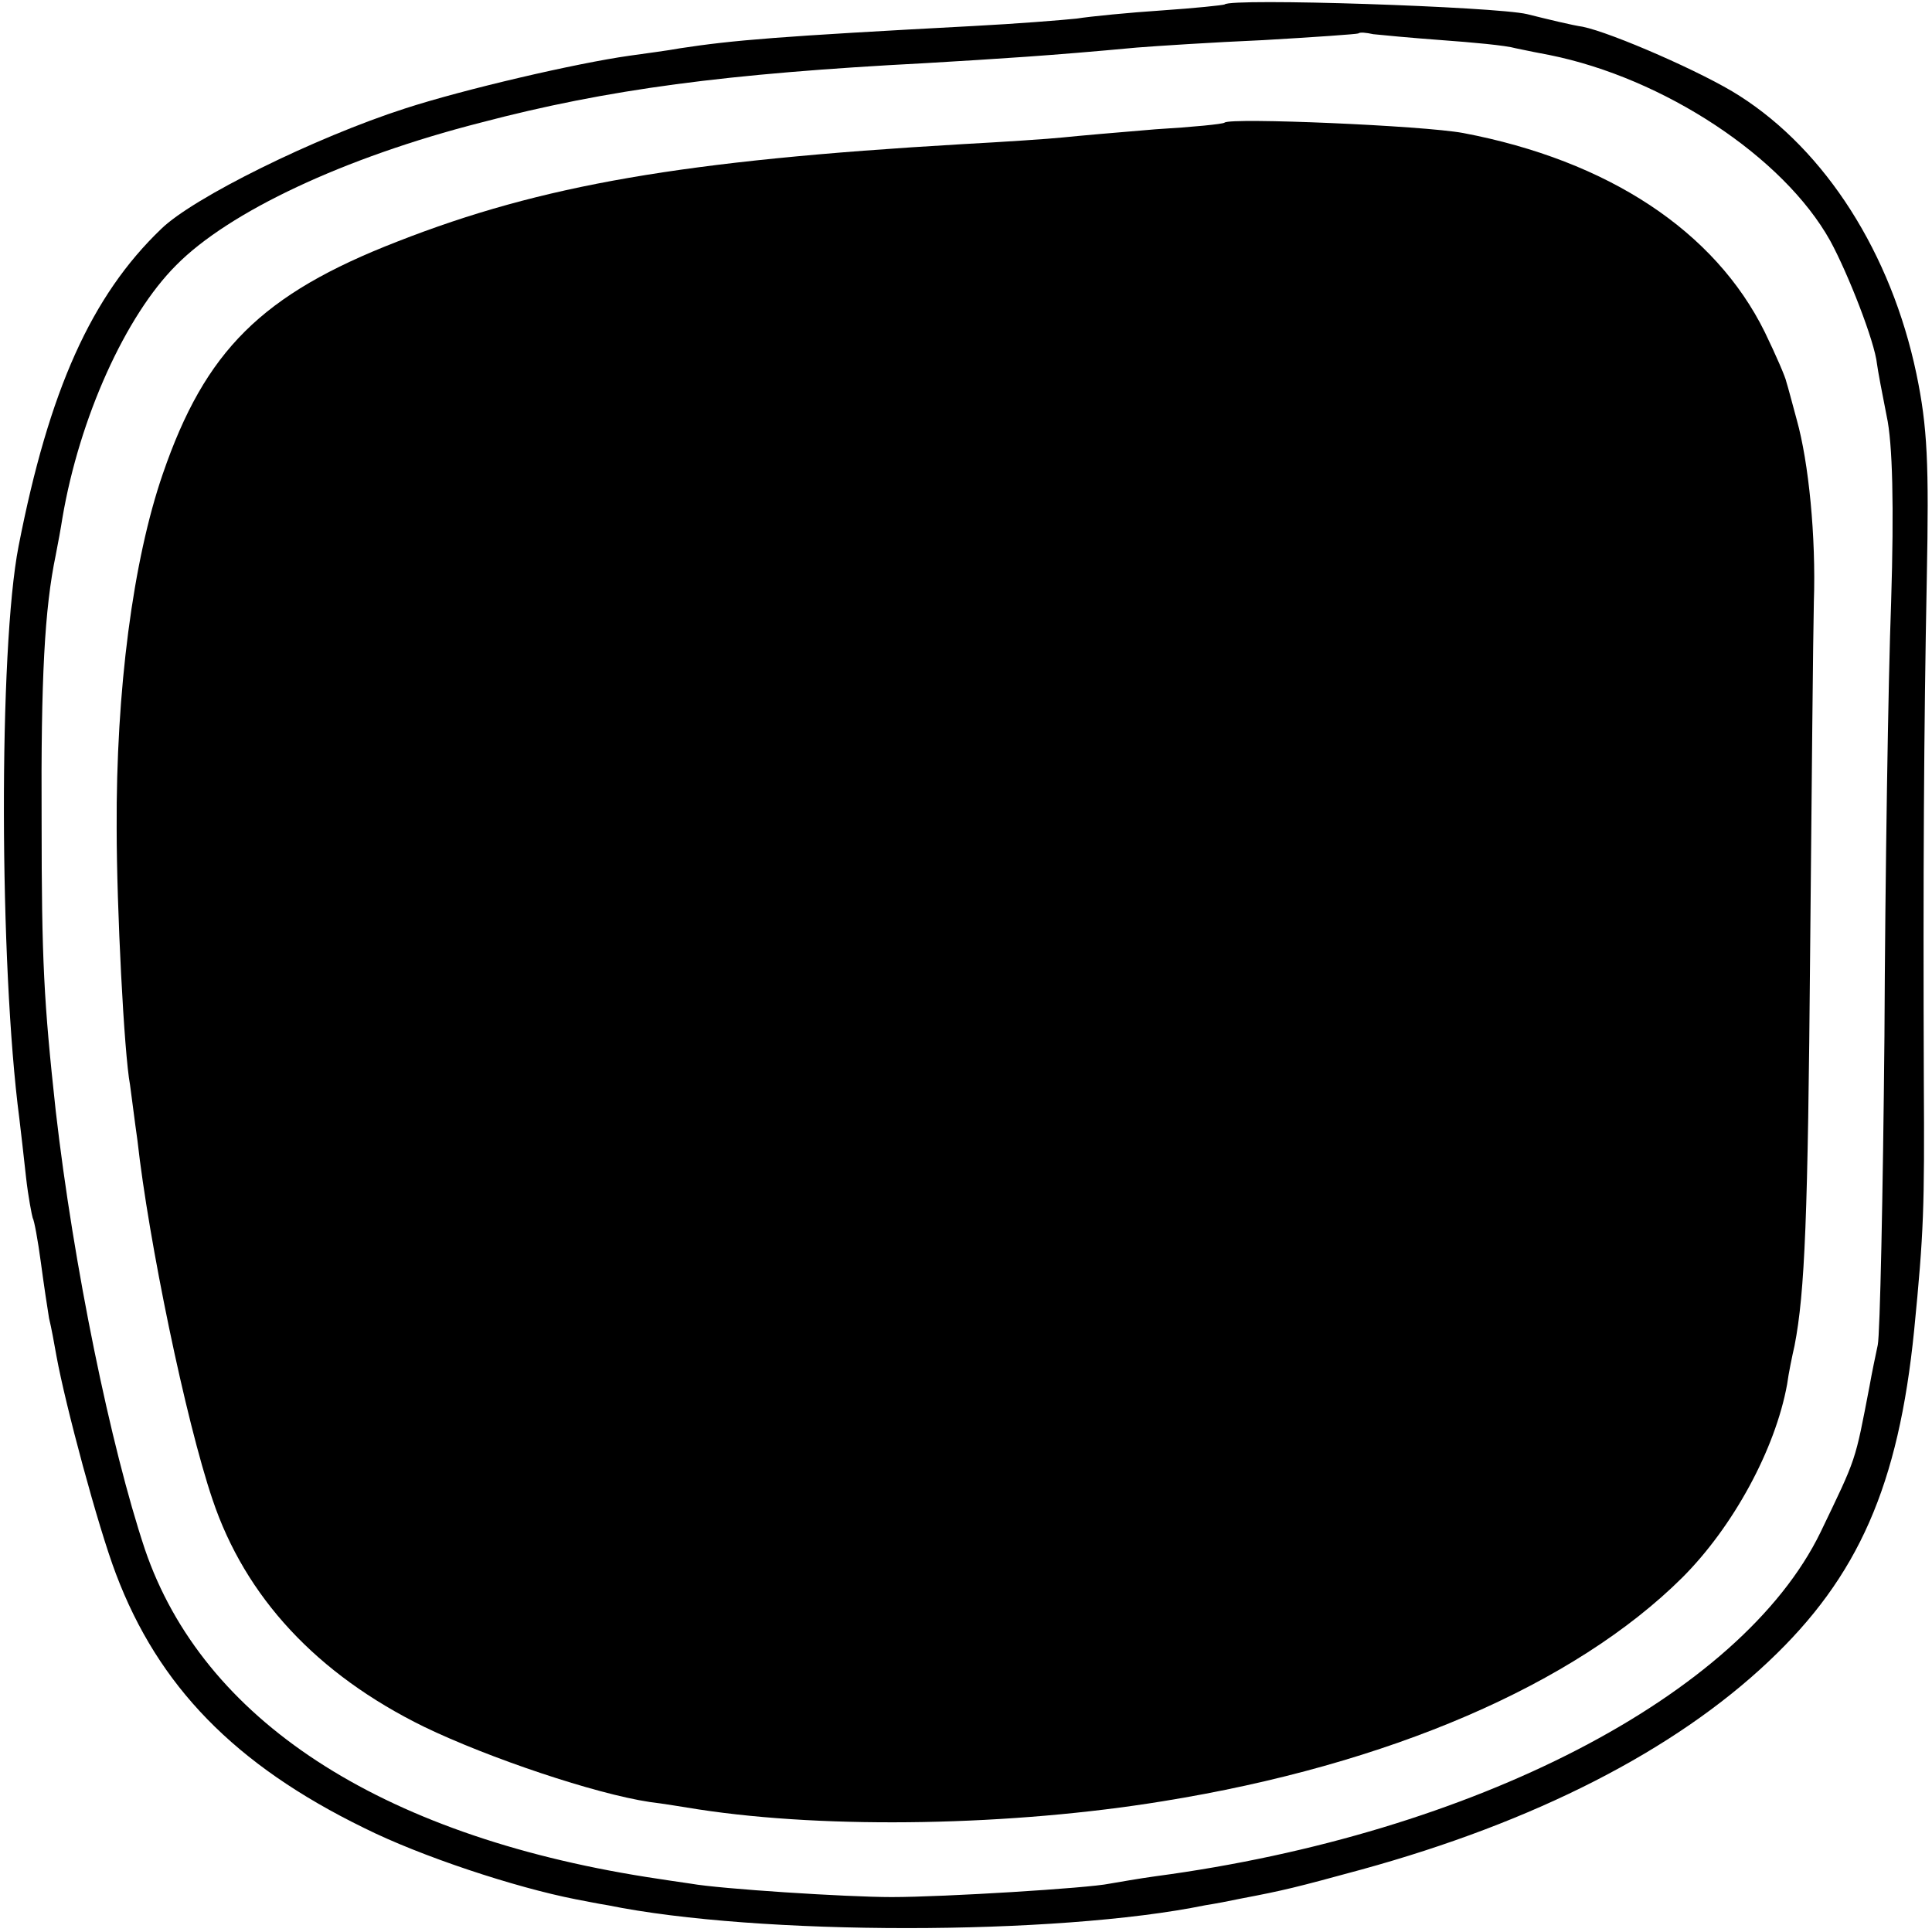
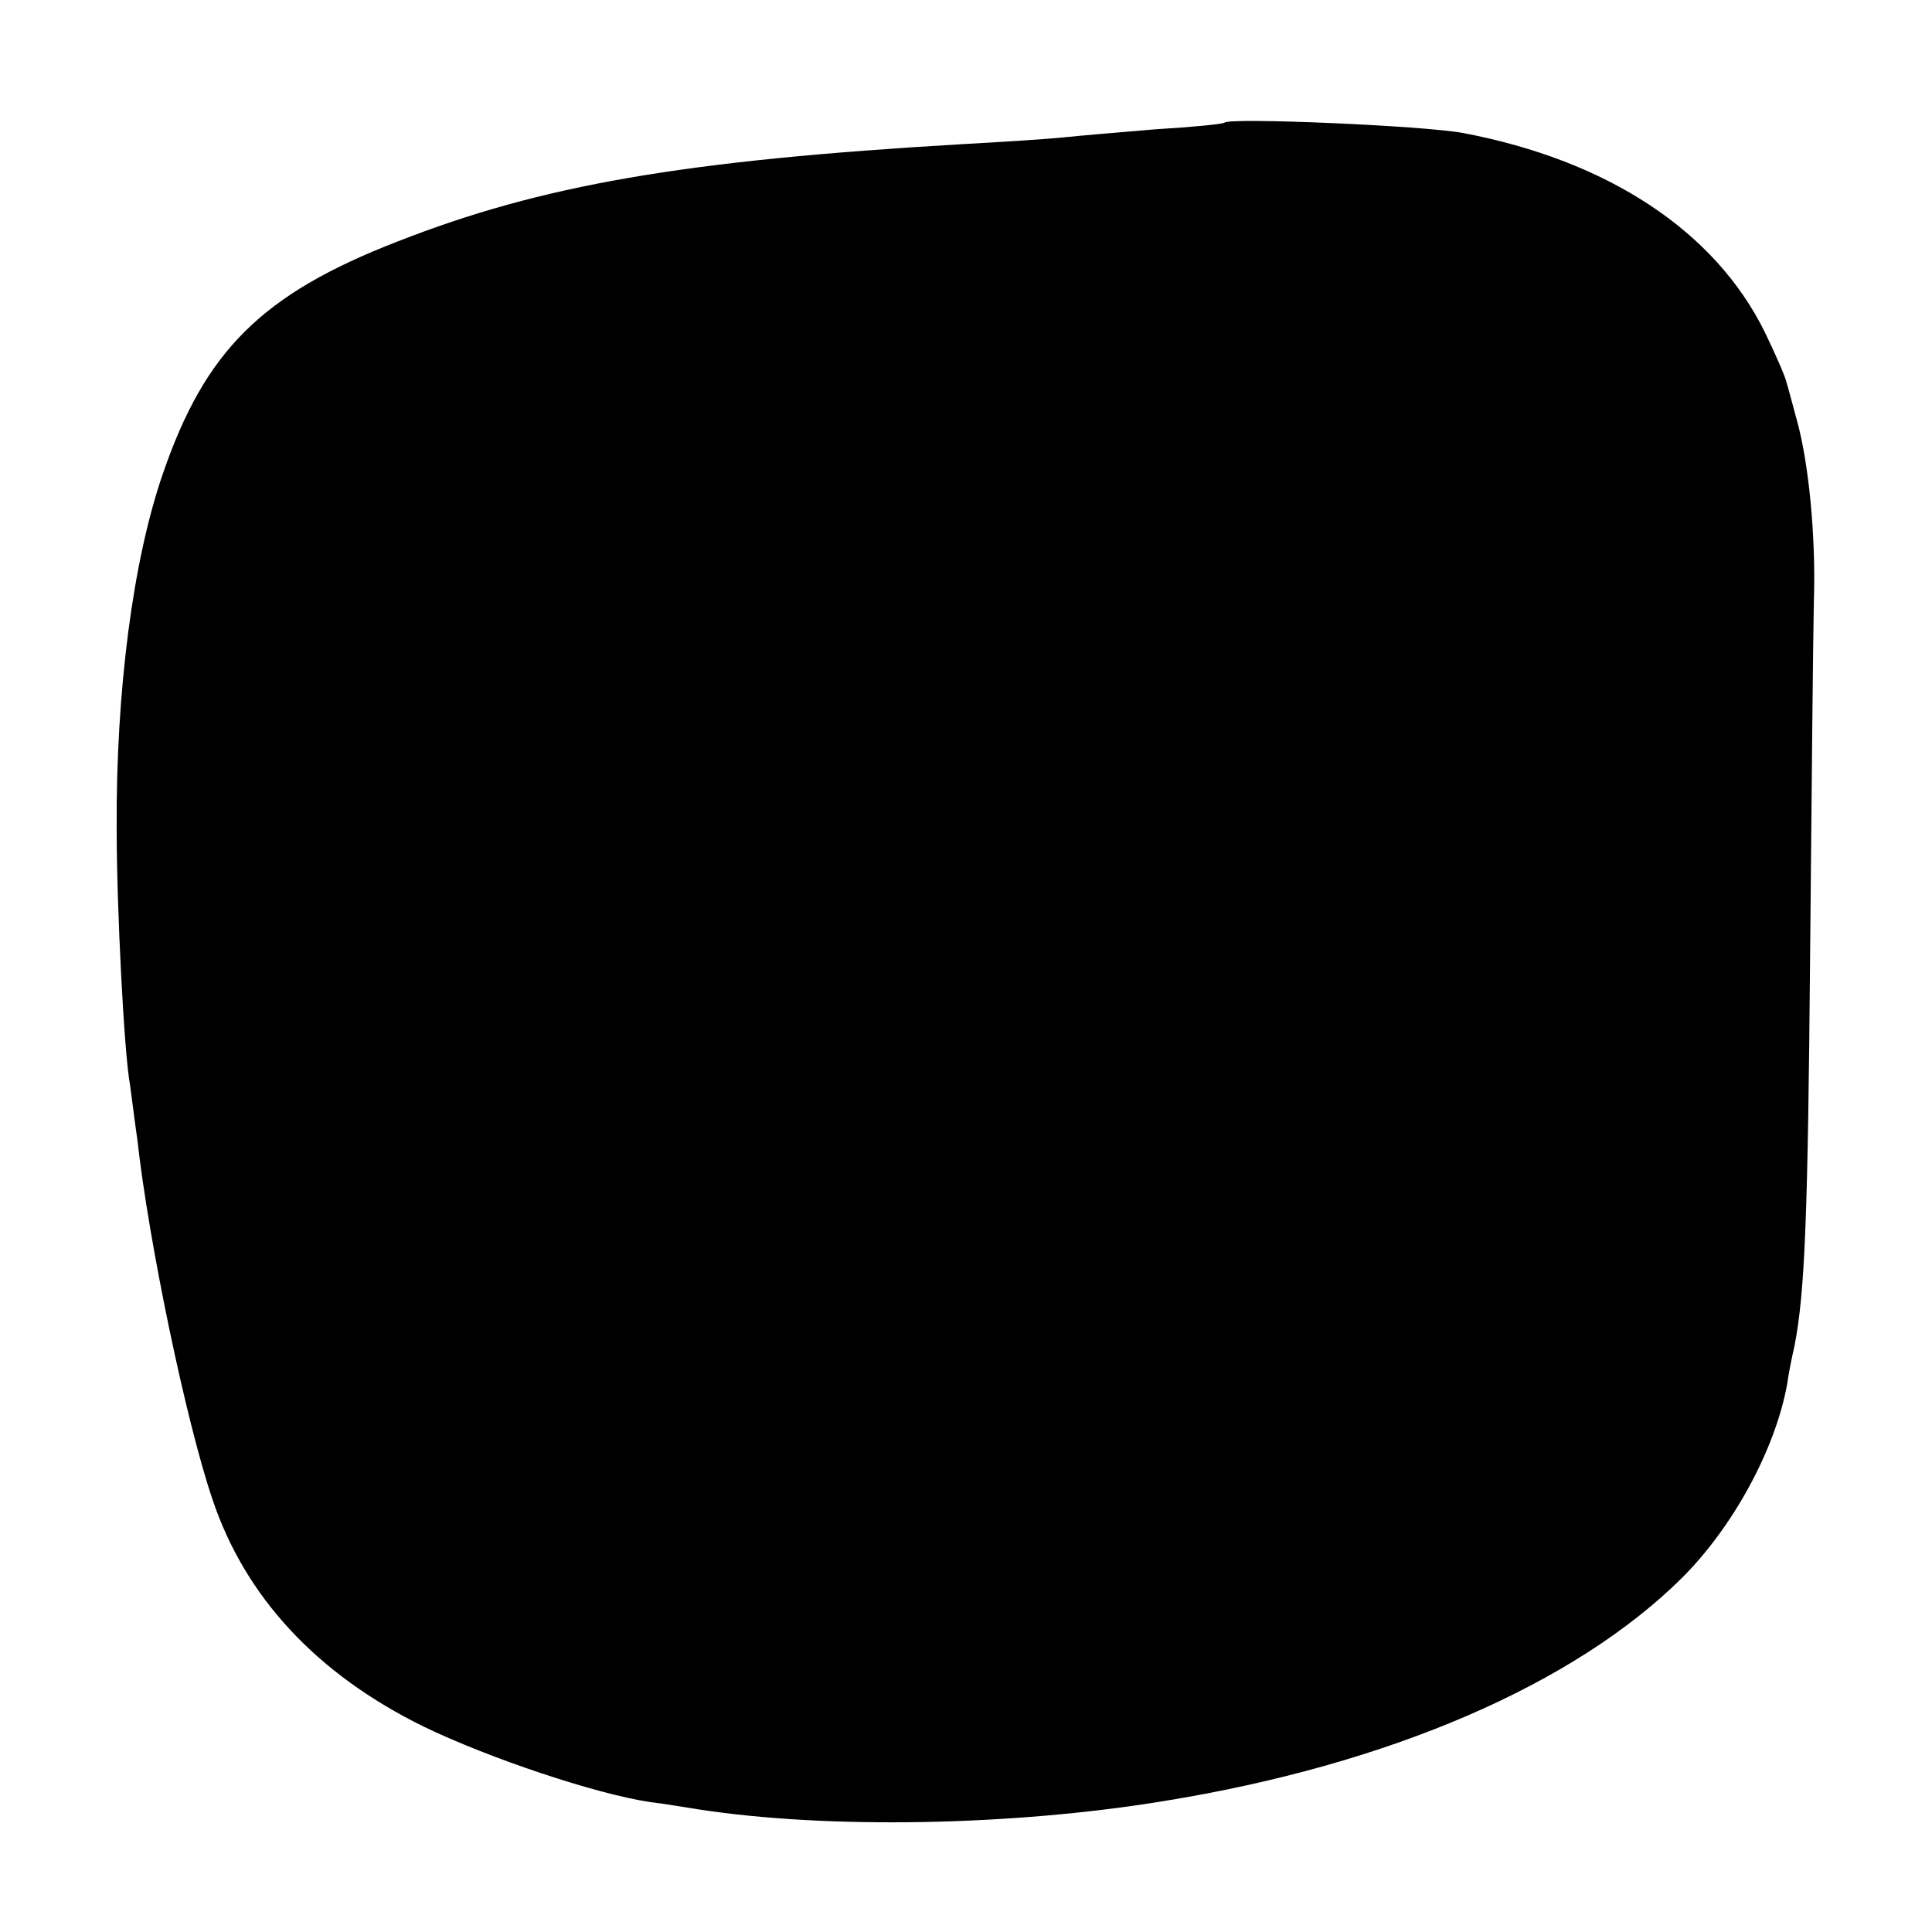
<svg xmlns="http://www.w3.org/2000/svg" version="1.0" width="260pt" height="260pt" viewBox="0 0 260 260" preserveAspectRatio="xMidYMid meet">
  <g transform="translate(0,260) scale(0.1,-0.1)" fill="#000000" stroke="none">
-     <path d="M1648 2594 c-2 -1 -40 -5 -84 -8 -45 -3 -96 -8 -115 -11 -19 -2 -81 -7 -139 -10 -263 -14 -323 -19 -395 -30 -16 -3 -47 -7 -68 -10 -71 -10 -222 -45 -302 -71 -121 -39 -285 -120 -328 -162 -94 -90 -151 -217 -192 -427 -27 -138 -26 -564 1 -770 2 -16 6 -52 9 -79 3 -27 8 -52 9 -55 2 -3 7 -30 11 -60 4 -30 9 -63 11 -75 3 -12 7 -34 10 -51 12 -66 56 -230 80 -293 57 -151 160 -257 334 -342 76 -38 203 -80 285 -96 11 -2 30 -6 43 -8 201 -41 604 -41 804 0 13 2 34 6 48 9 58 11 74 15 162 39 233 64 421 160 548 280 121 114 175 237 196 446 13 132 14 165 13 335 -1 276 0 472 4 677 3 154 1 203 -14 275 -34 162 -122 300 -238 374 -48 31 -172 85 -211 93 -14 2 -47 10 -75 17 -42 10 -399 22 -407 13z m292 -48 c41 -3 86 -7 100 -11 14 -3 34 -7 45 -9 154 -31 315 -137 378 -250 24 -44 60 -136 63 -166 1 -8 7 -40 13 -70 8 -36 10 -122 6 -250 -4 -107 -8 -370 -9 -585 -2 -214 -6 -401 -9 -415 -3 -14 -8 -38 -11 -55 -20 -104 -17 -95 -66 -197 -107 -220 -467 -406 -895 -463 -22 -3 -50 -8 -62 -10 -28 -6 -223 -18 -293 -18 -61 0 -231 11 -270 18 -14 2 -41 6 -60 9 -360 57 -597 212 -675 441 -46 138 -96 381 -120 590 -16 147 -19 202 -19 390 -1 193 4 286 19 358 3 15 7 37 9 50 23 135 85 272 153 340 71 72 226 145 410 192 171 45 330 66 598 80 101 6 167 10 285 21 25 2 101 7 170 10 69 4 126 8 128 9 2 2 11 1 20 -1 9 -1 51 -5 92 -8z" />
    <path d="M1648 2435 c-2 -2 -43 -6 -93 -9 -49 -4 -106 -9 -125 -11 -19 -2 -80 -6 -135 -9 -376 -22 -566 -55 -760 -131 -183 -71 -259 -147 -316 -313 -40 -116 -63 -291 -62 -477 0 -106 10 -303 18 -345 2 -14 6 -47 10 -75 15 -135 65 -377 101 -483 44 -131 140 -235 285 -306 87 -42 230 -90 303 -101 17 -2 47 -7 66 -10 176 -27 423 -22 625 11 304 49 554 157 699 301 68 68 125 172 141 260 2 15 7 39 10 52 14 72 18 174 21 531 2 217 4 429 5 470 3 88 -7 188 -23 245 -6 22 -12 45 -14 51 -1 6 -14 36 -29 67 -67 136 -211 231 -406 268 -54 10 -313 21 -321 14z" />
  </g>
</svg>